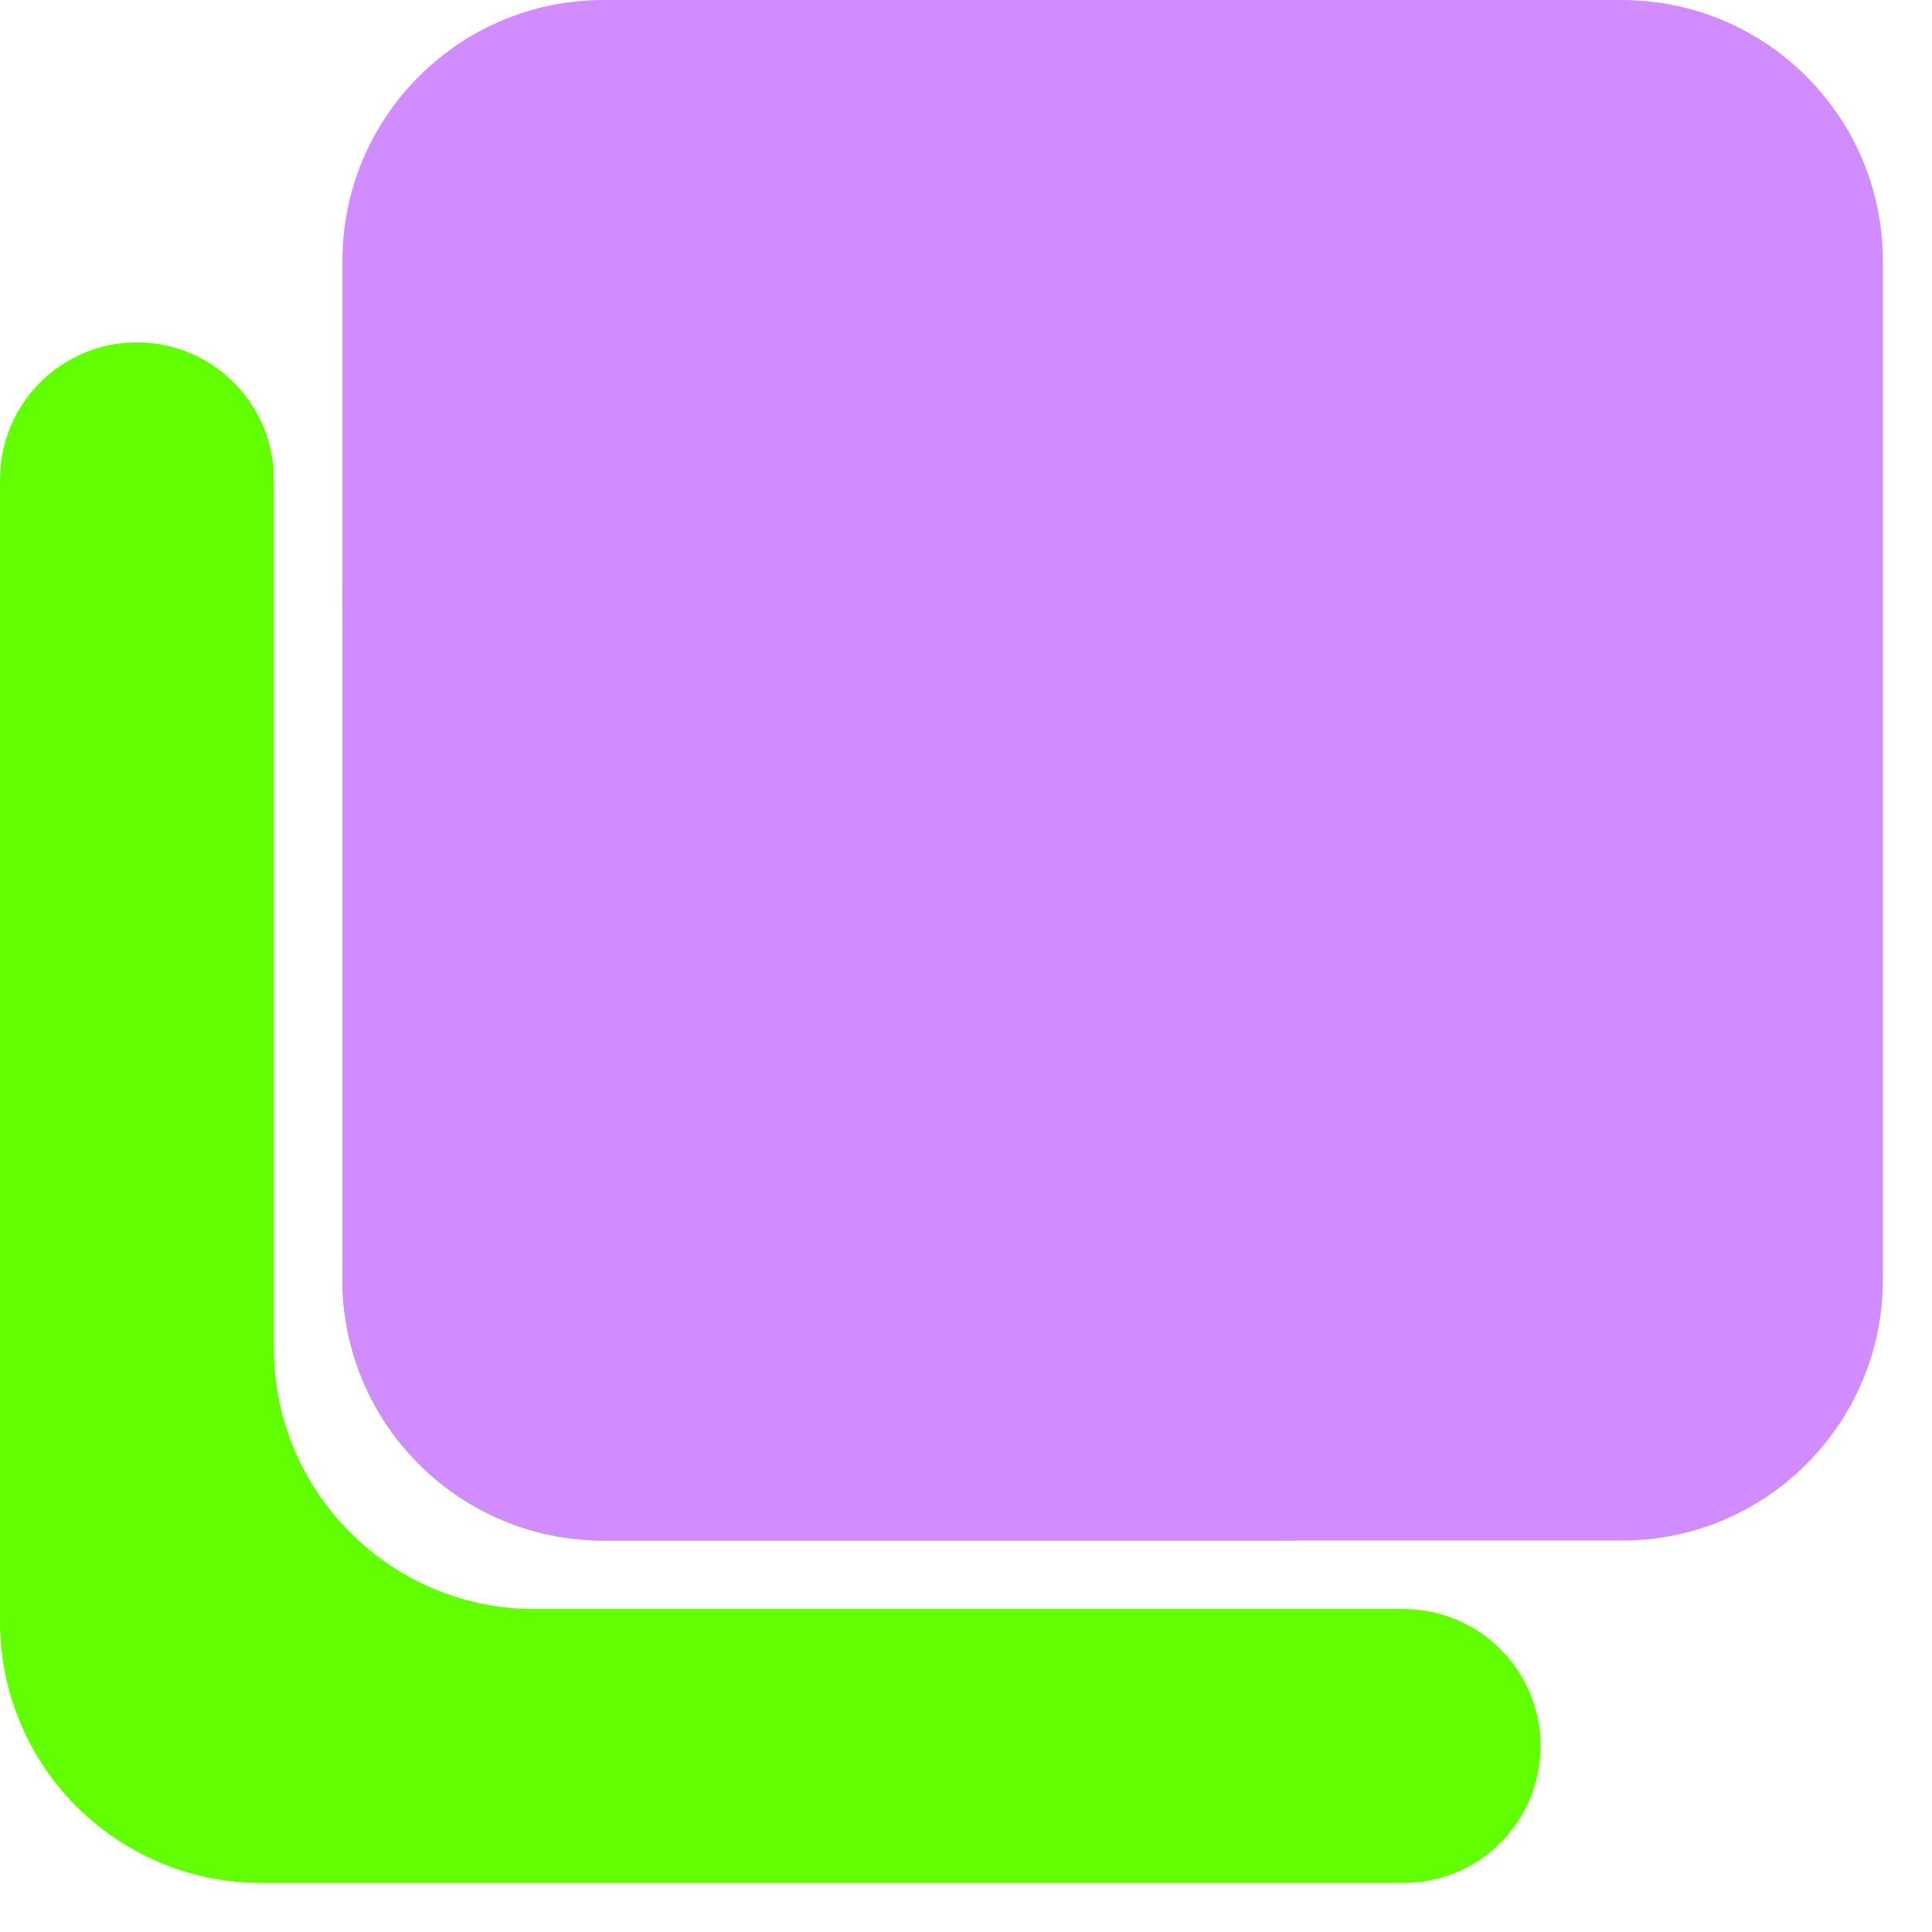
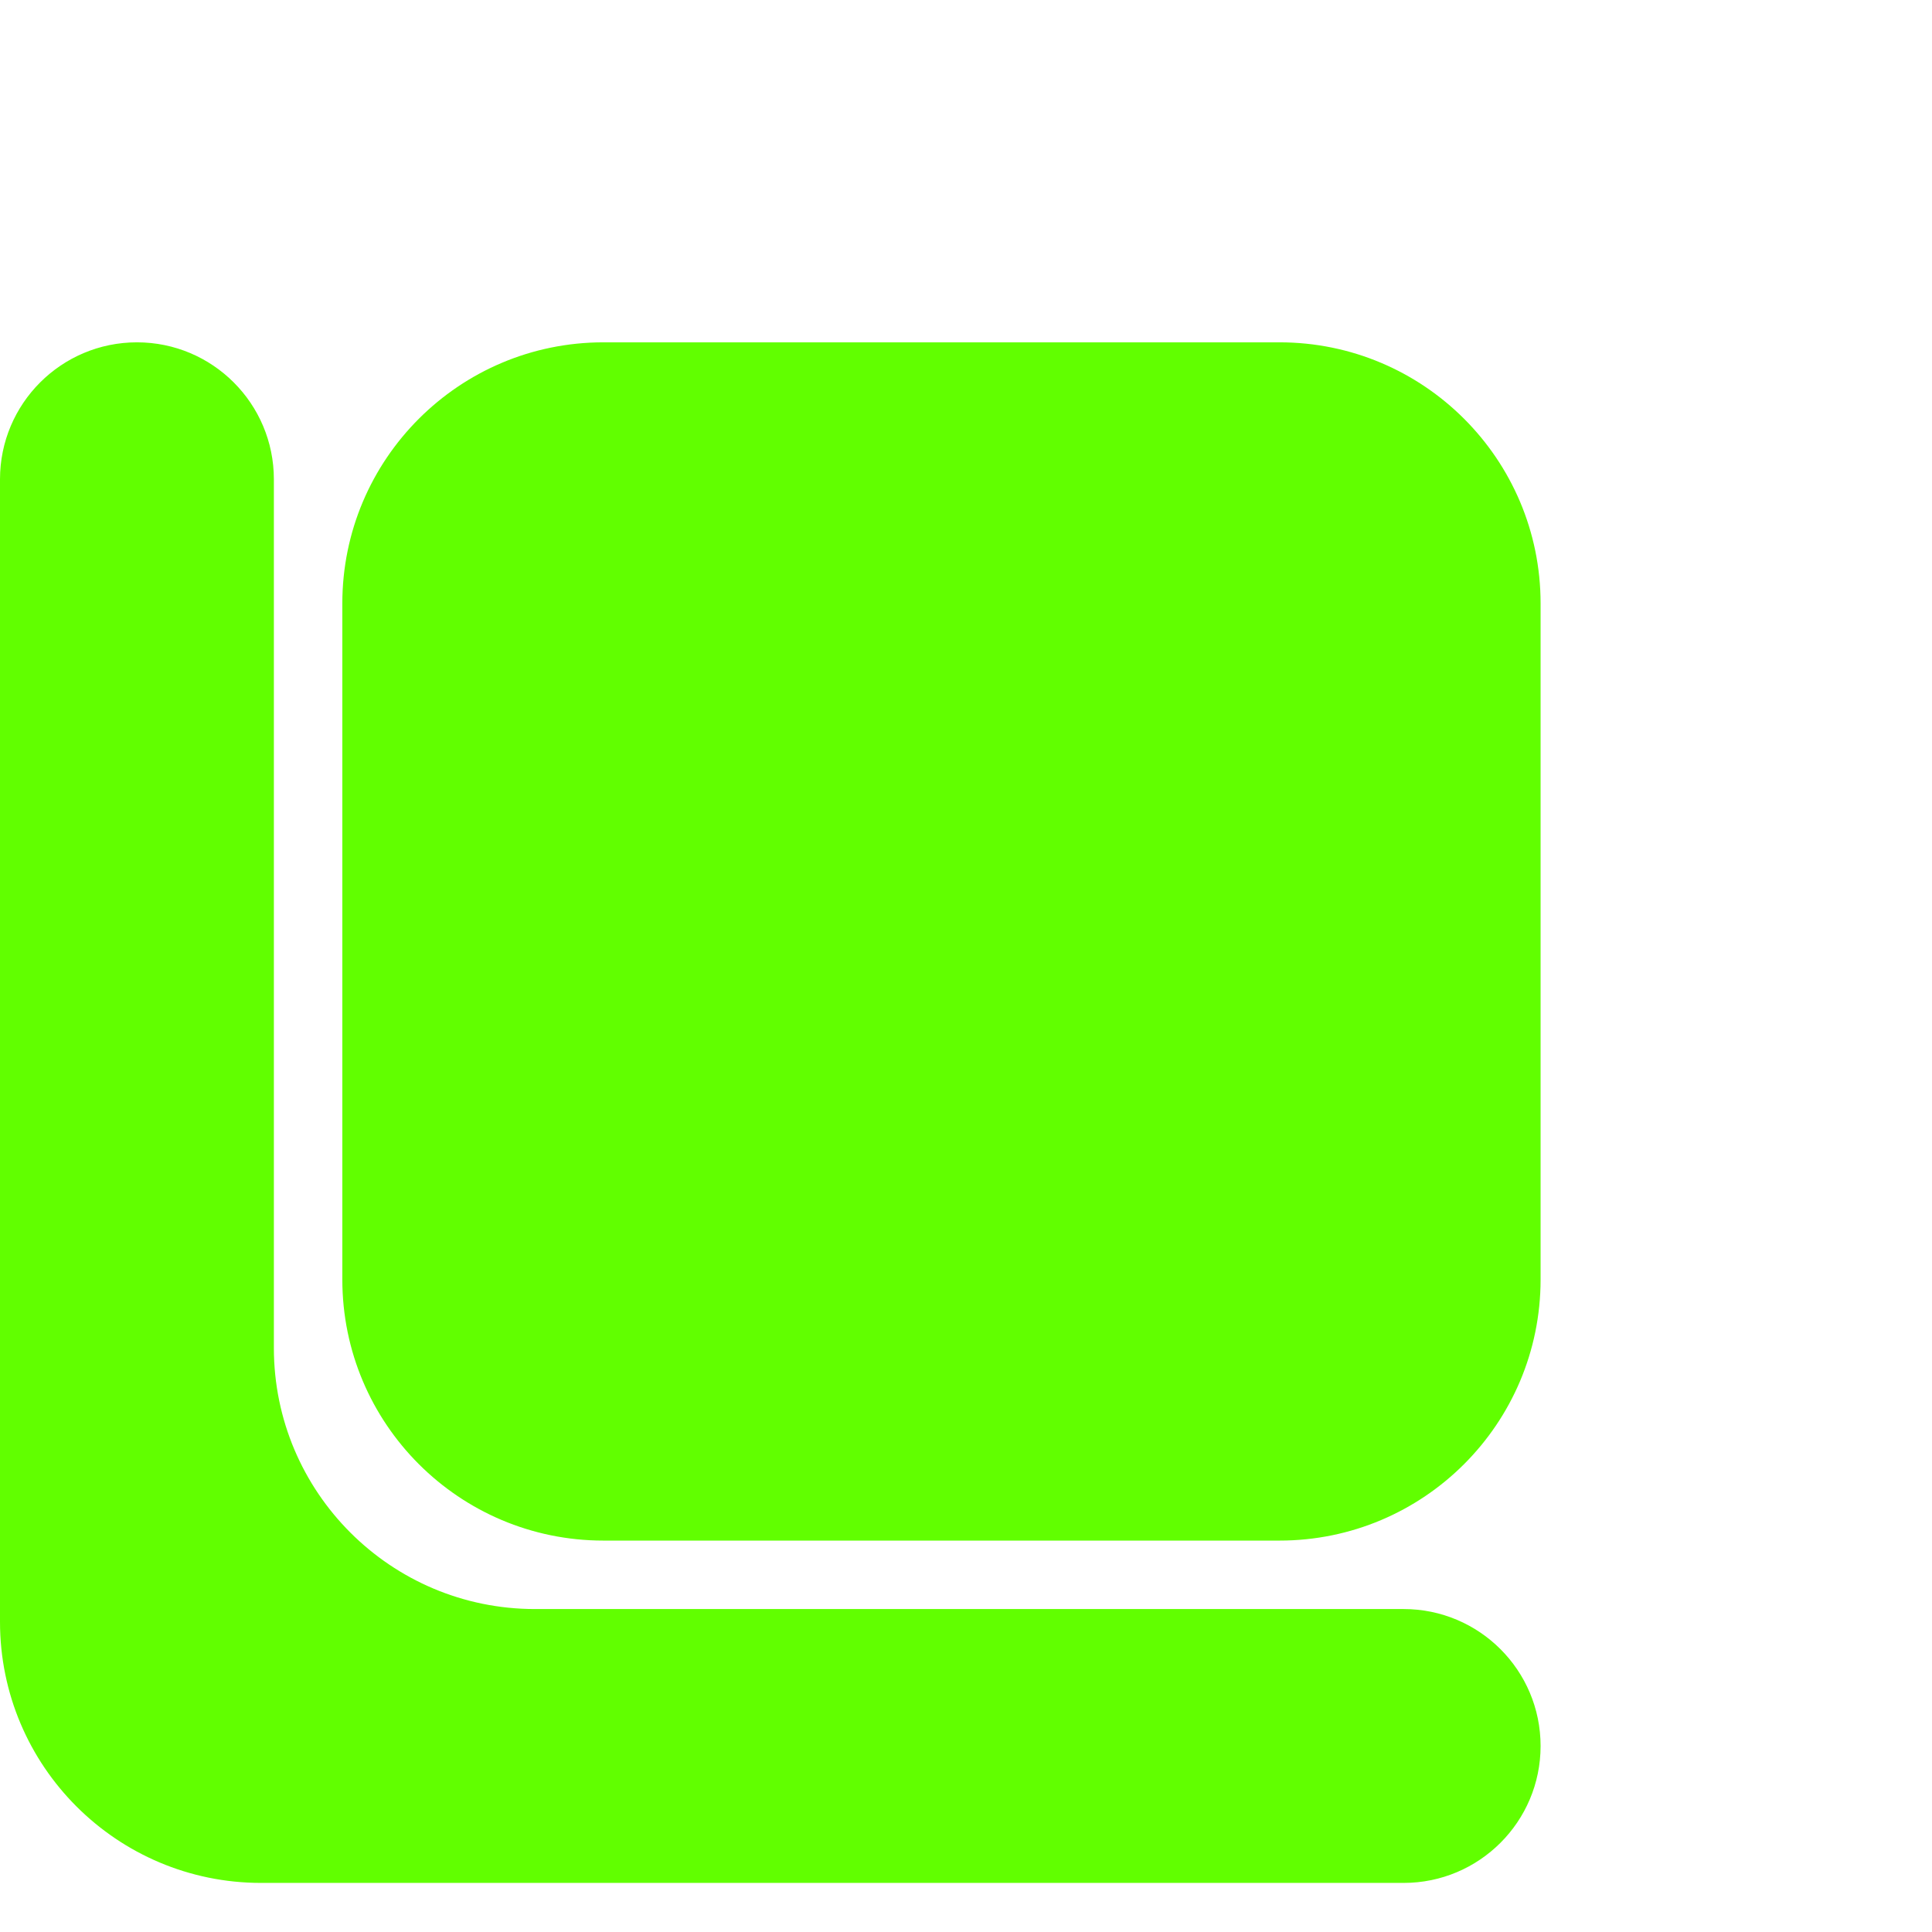
<svg xmlns="http://www.w3.org/2000/svg" width="37" height="37" viewBox="0 0 37 37" fill="none">
  <path fill-rule="evenodd" clip-rule="evenodd" d="M5.245 9.179C5.245 7.731 4.071 6.556 2.623 6.556V6.556C1.174 6.556 0 7.731 0 9.179V31.06C0 33.822 2.239 36.06 5 36.06H26.881C28.329 36.06 29.504 34.886 29.504 33.438V33.438C29.504 31.989 28.329 30.815 26.881 30.815H10.245C7.484 30.815 5.245 28.576 5.245 25.815V9.179ZM6.556 11.556C6.556 8.795 8.795 6.556 11.556 6.556H24.504C27.265 6.556 29.504 8.795 29.504 11.556V24.504C29.504 27.265 27.265 29.504 24.504 29.504H11.556C8.795 29.504 6.556 27.265 6.556 24.504V11.556Z" fill="#61FF00" />
-   <path d="M6.557 5C6.557 2.239 8.795 0 11.557 0H31.06C33.822 0 36.06 2.239 36.06 5V24.504C36.06 27.265 33.822 29.504 31.06 29.504H11.557C8.795 29.504 6.557 27.265 6.557 24.504V5Z" fill="#D18DFF" />
</svg>